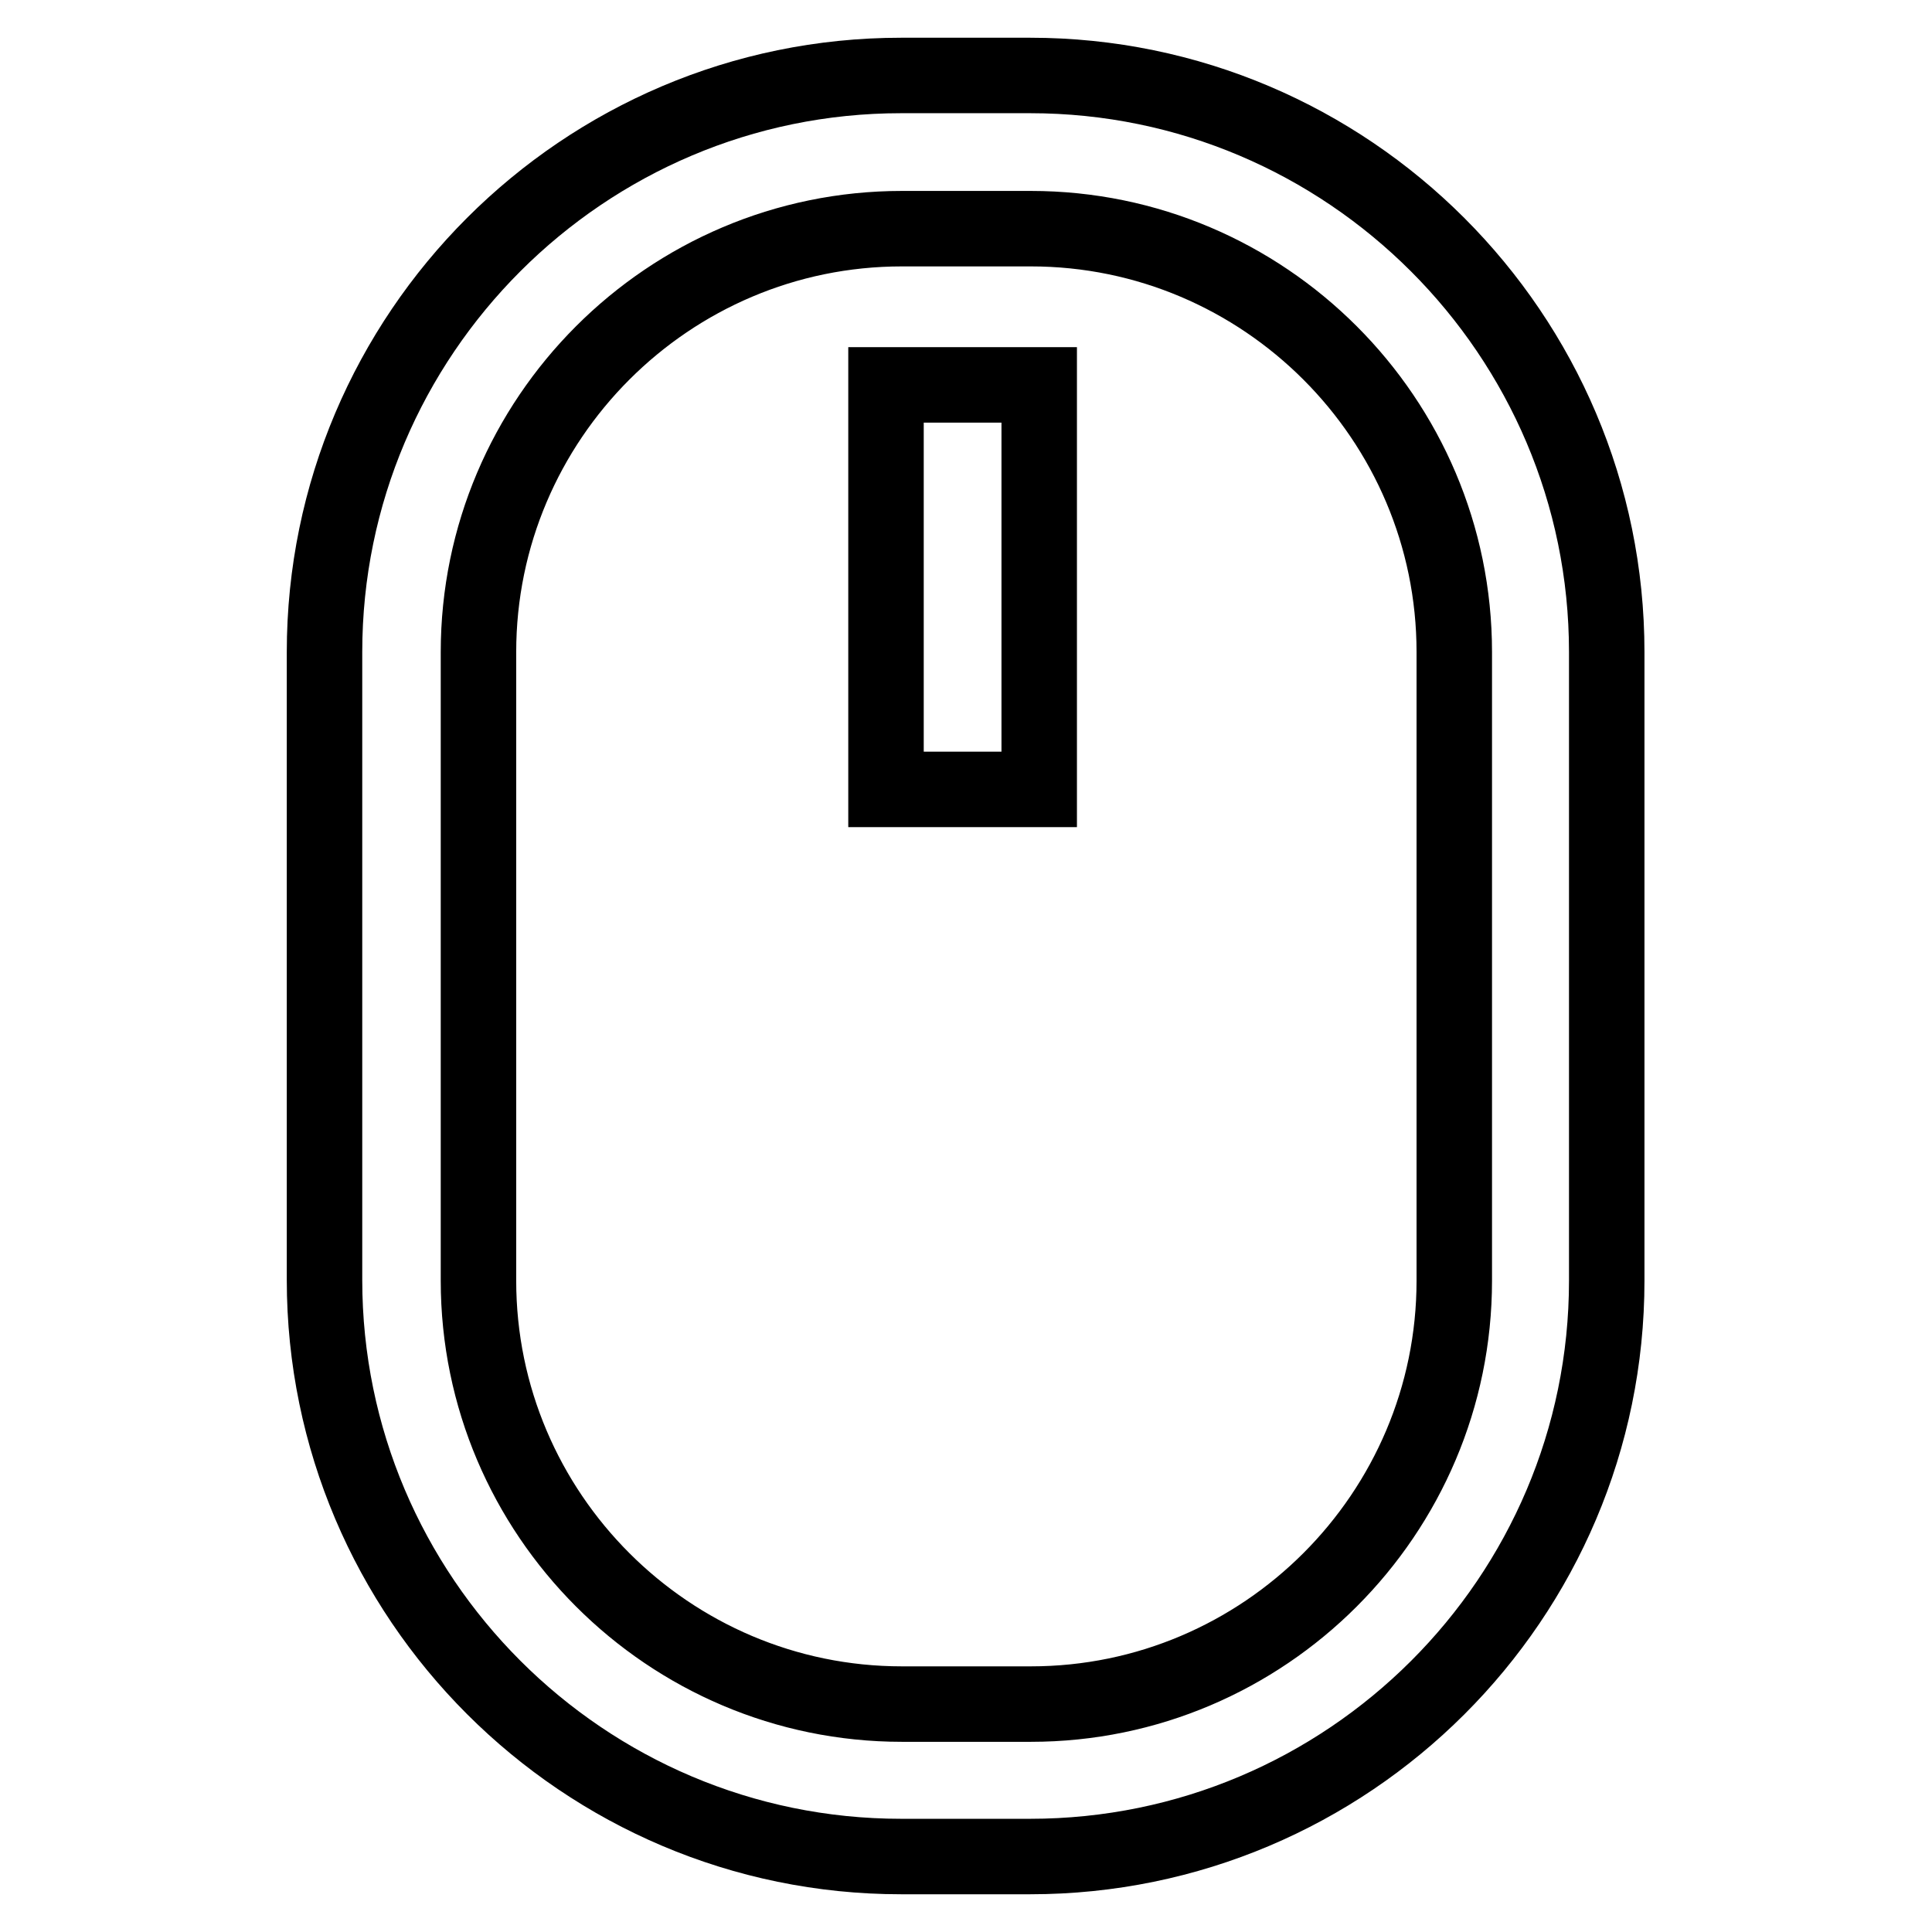
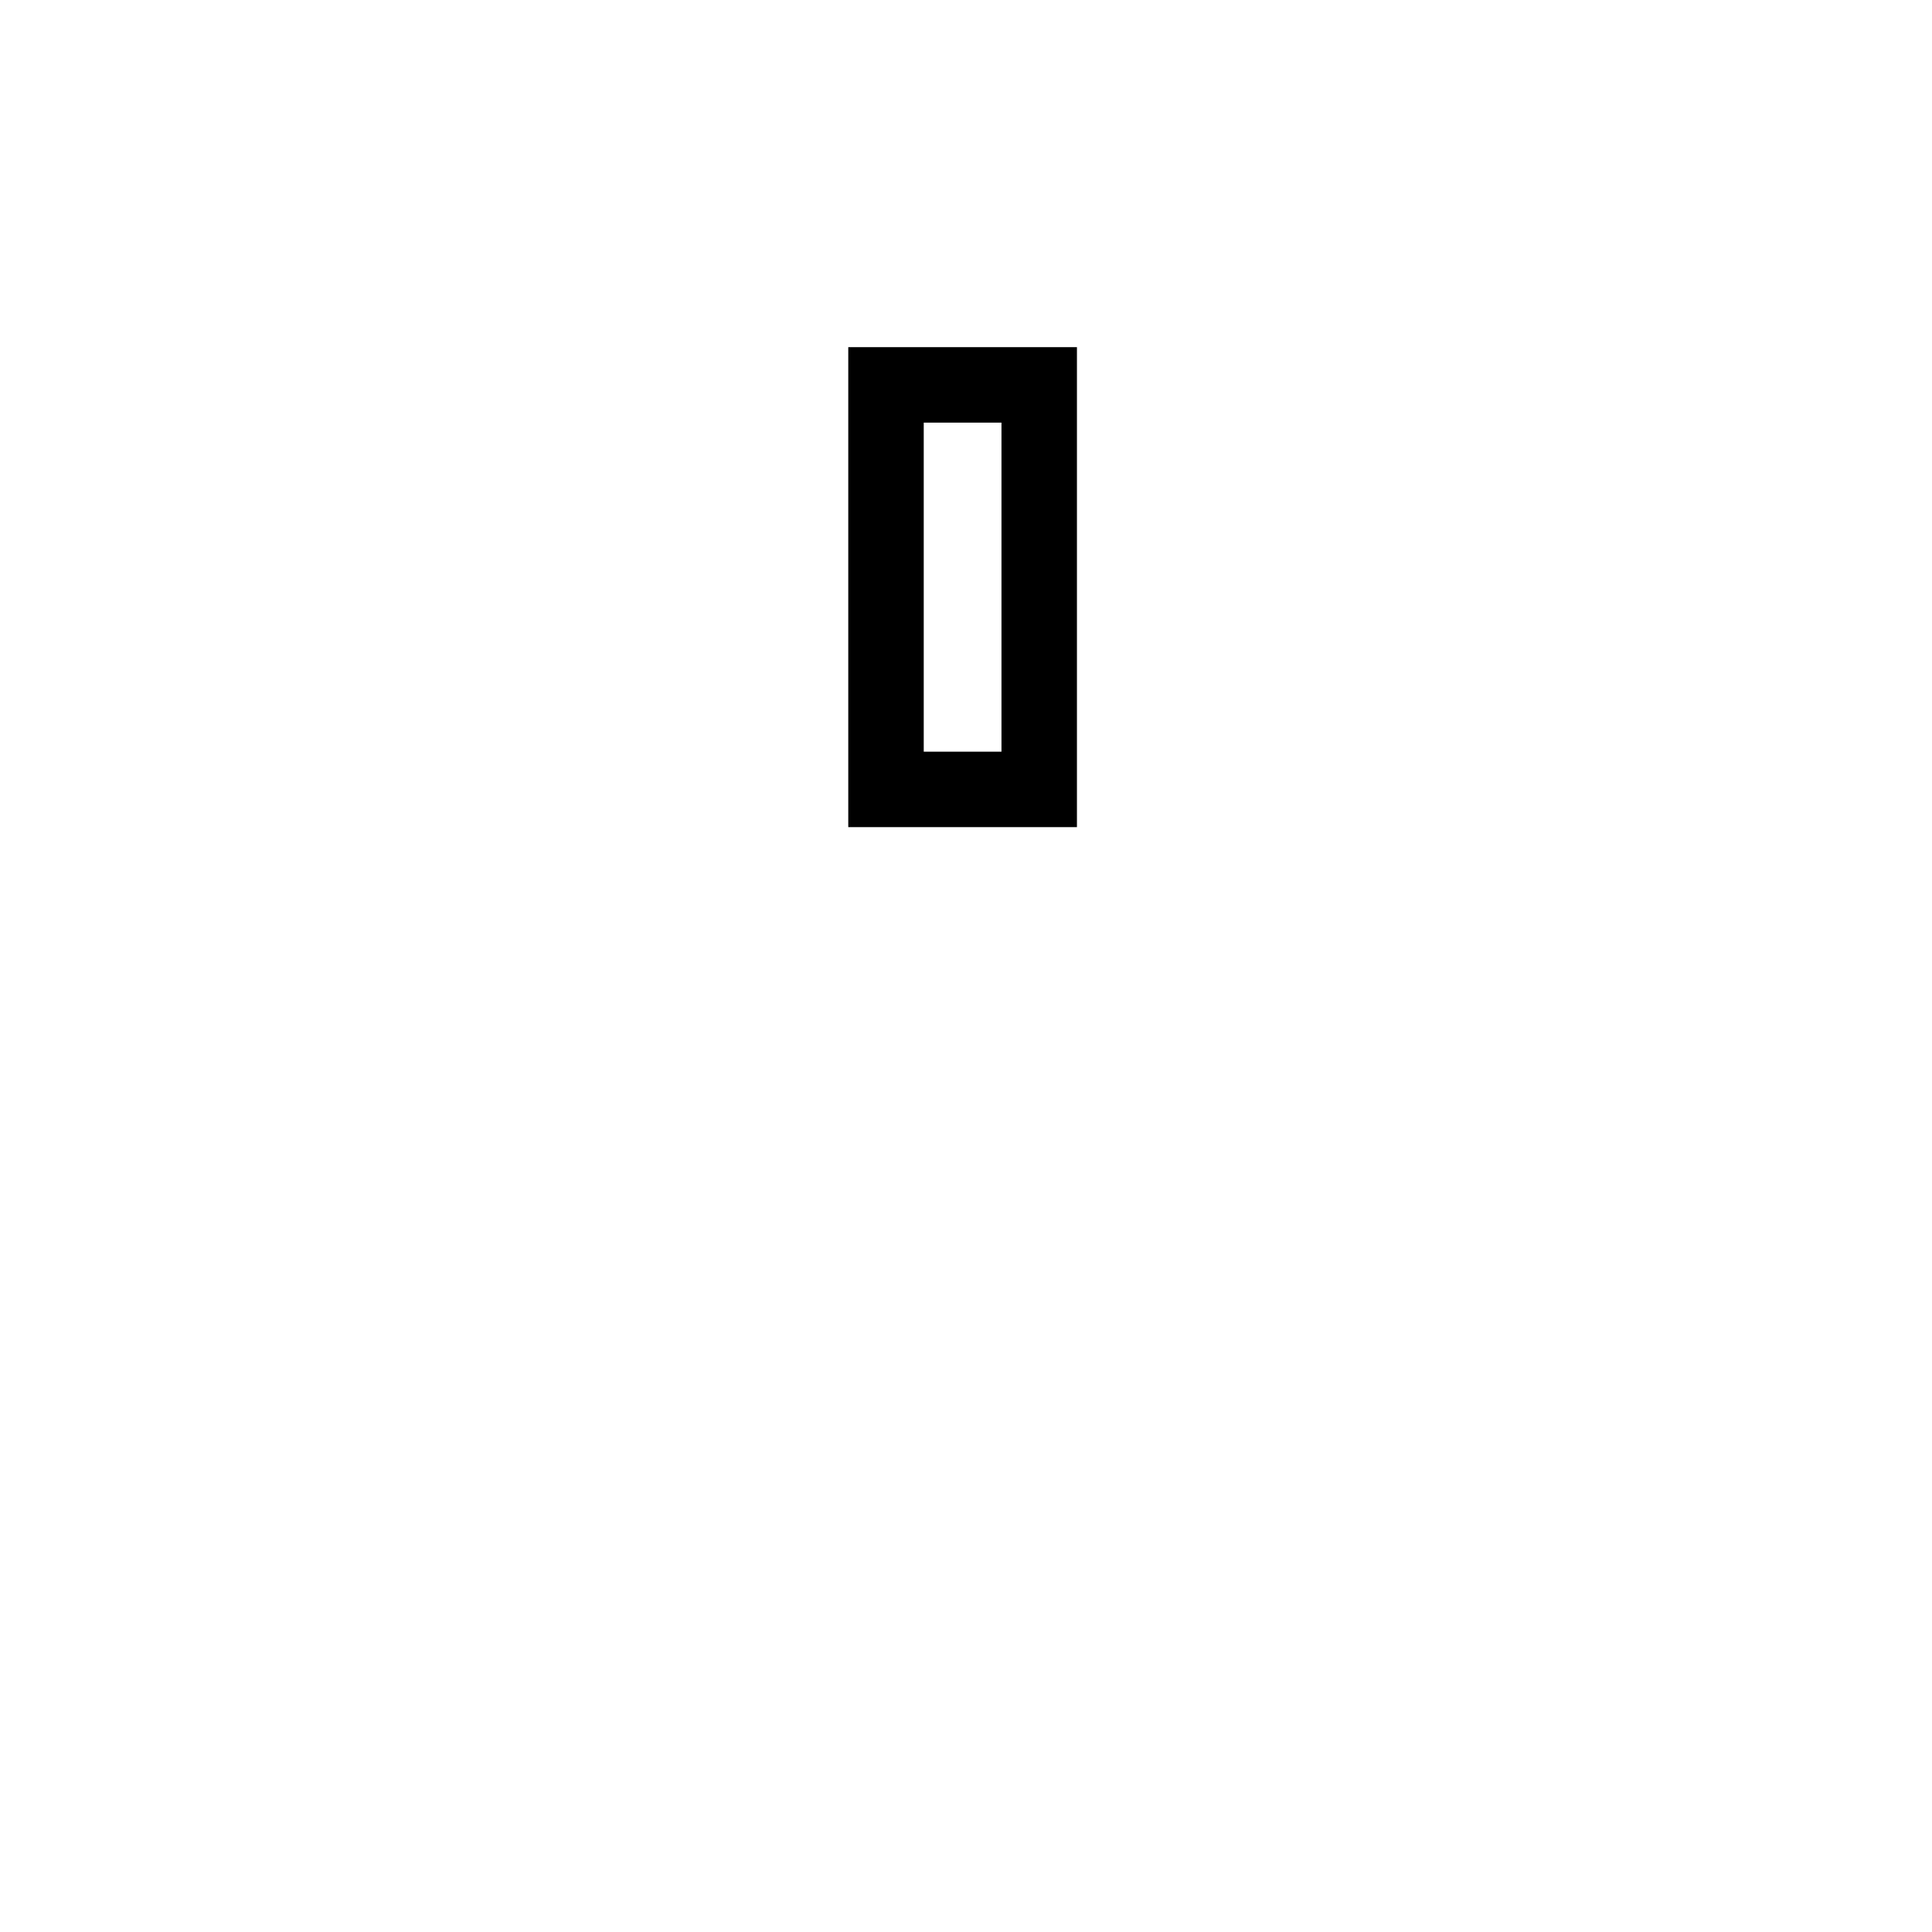
<svg xmlns="http://www.w3.org/2000/svg" version="1.1" x="0px" y="0px" viewBox="0 0 256 256" enable-background="new 0 0 256 256" xml:space="preserve">
  <g>
-     <path stroke-width="10" fill-opacity="0" stroke="#000000" d="M136.5,246h-17.1c-42.1,0-76.4-34.3-76.4-76.4V86.4c0-42.1,34.3-76.4,76.4-76.4h17.1 c42.1,0,76.4,34.3,76.4,76.4v83.3C212.9,211.8,178.6,246,136.5,246z M119.5,30.3c-30.9,0-56.1,25.2-56.1,56.1v83.3 c0,30.9,25.2,56.1,56.1,56.1h17.1c30.9,0,56.1-25.2,56.1-56.1V86.4c0-30.9-25.2-56.1-56.1-56.1H119.5z" />
    <path stroke-width="10" fill-opacity="0" stroke="#000000" d="M117.4,51h20.3v53.6h-20.3V51z" />
  </g>
</svg>